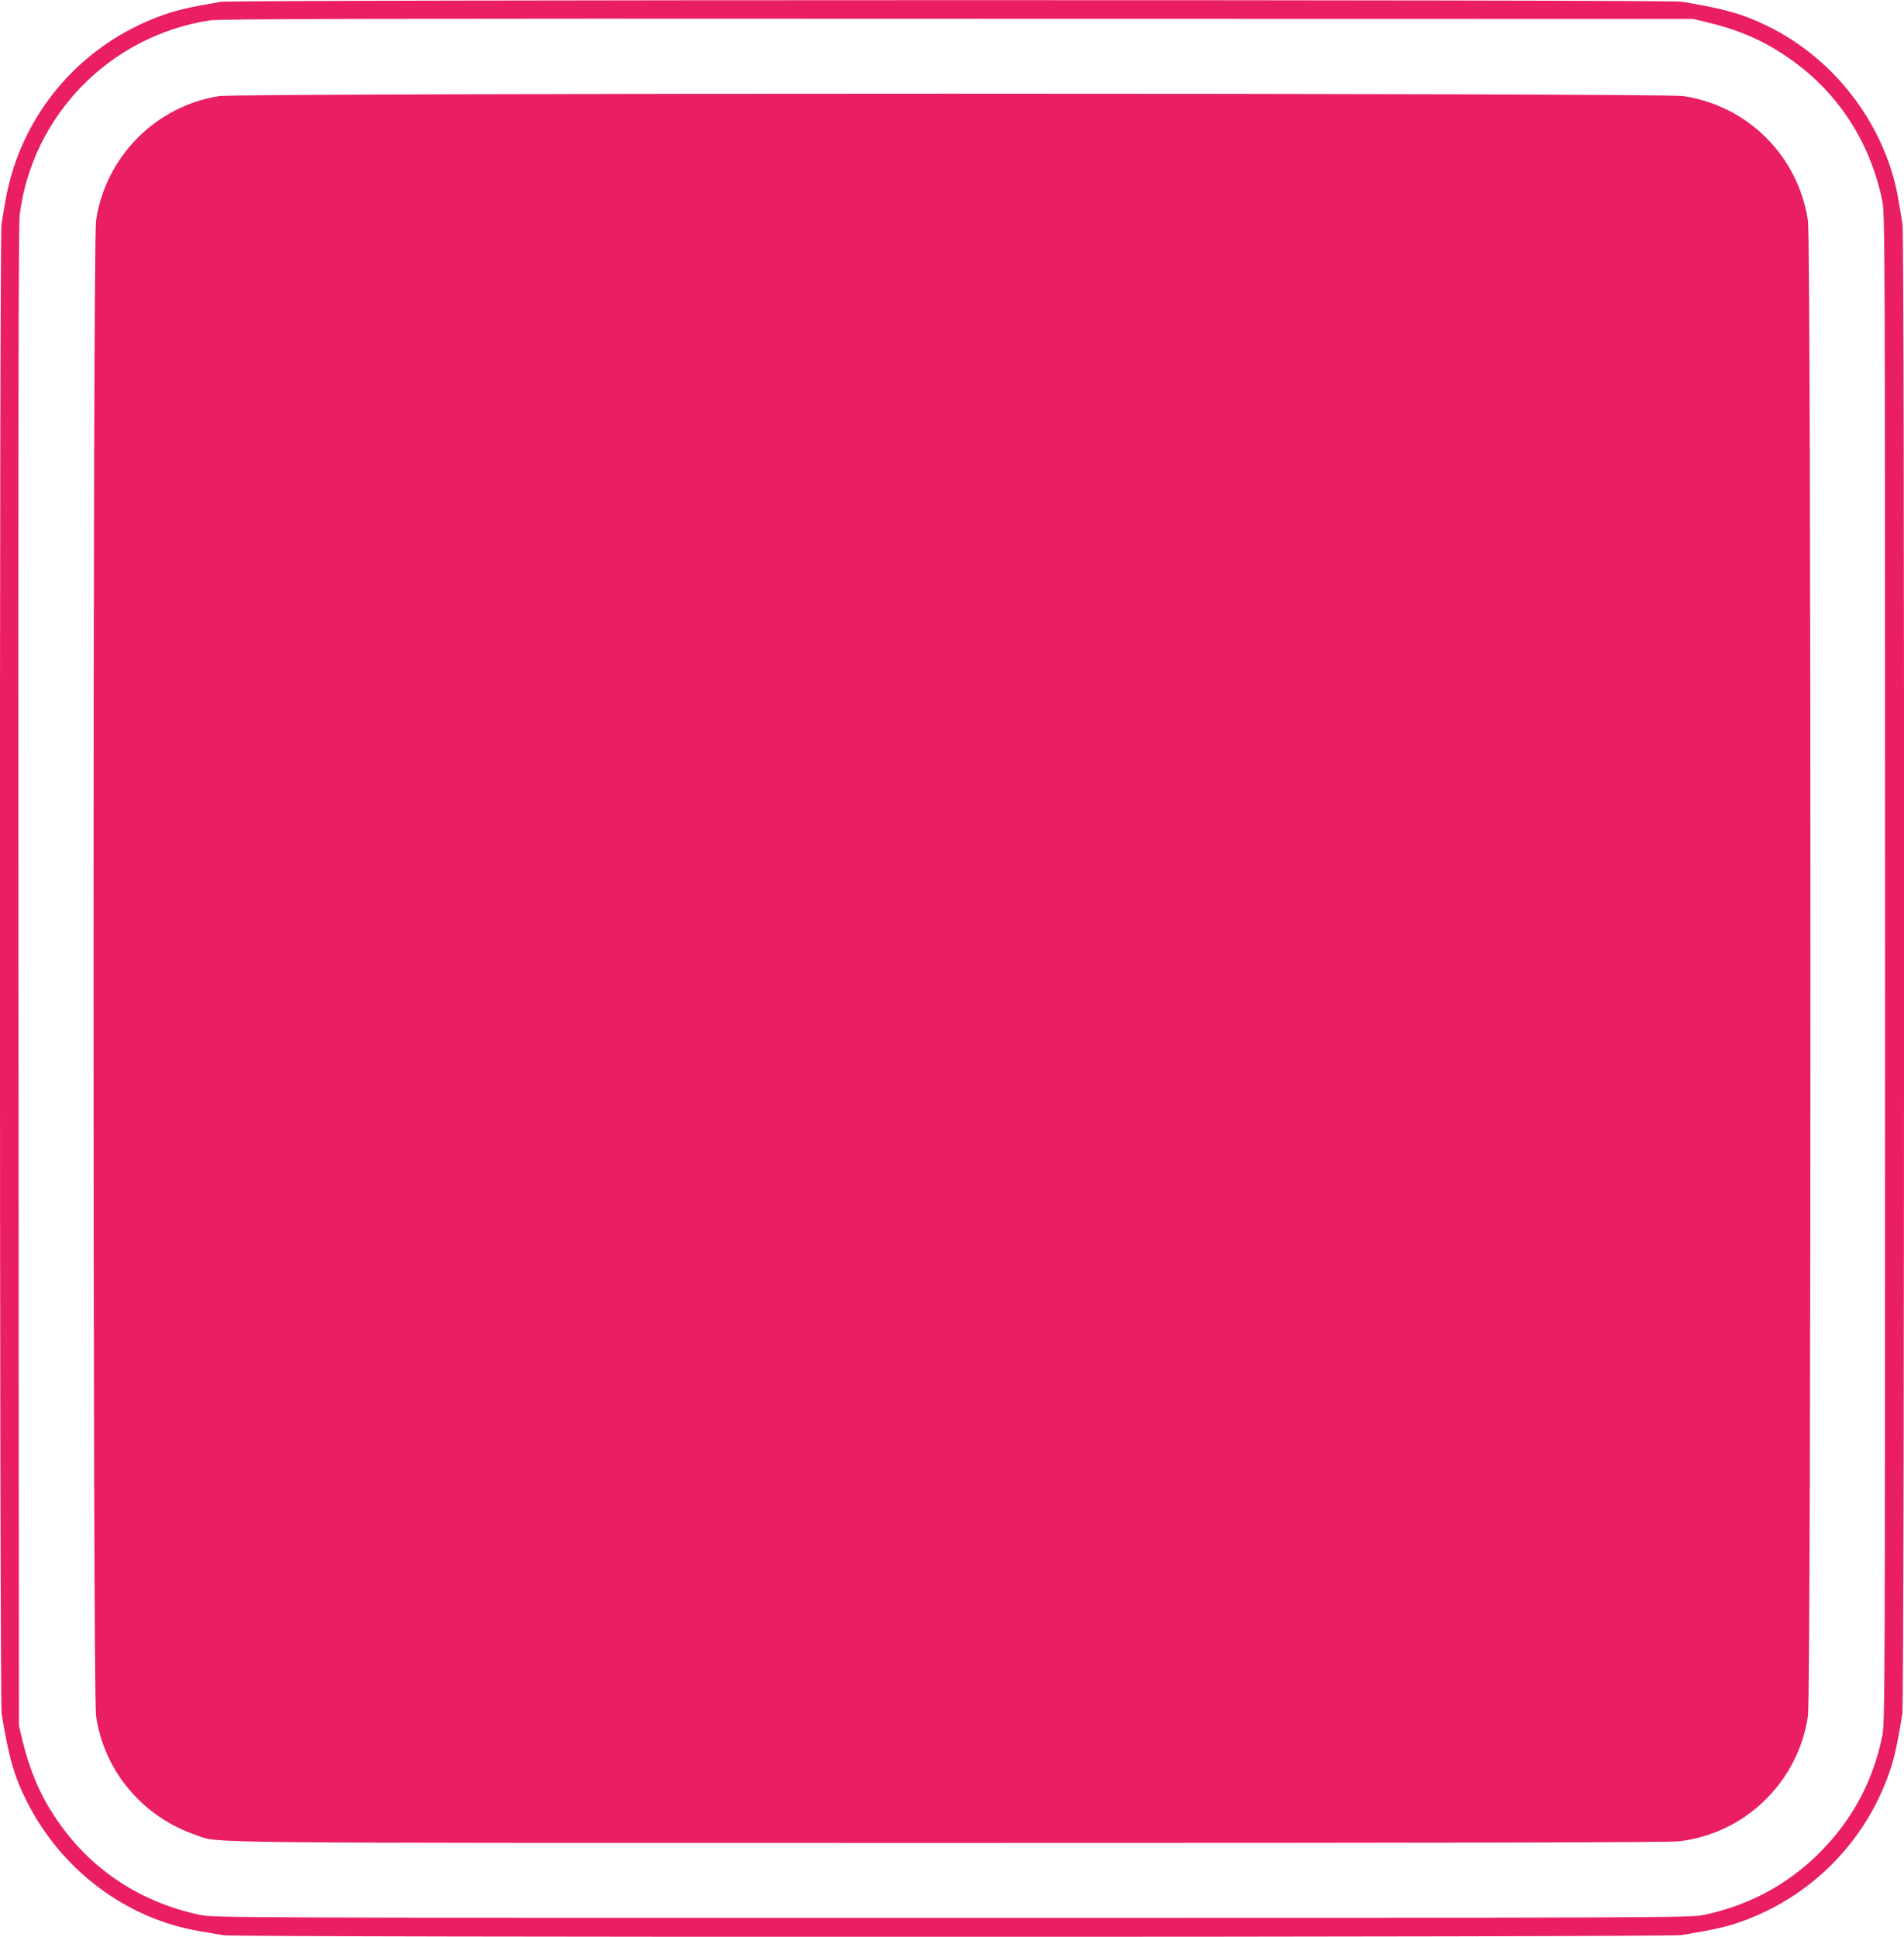
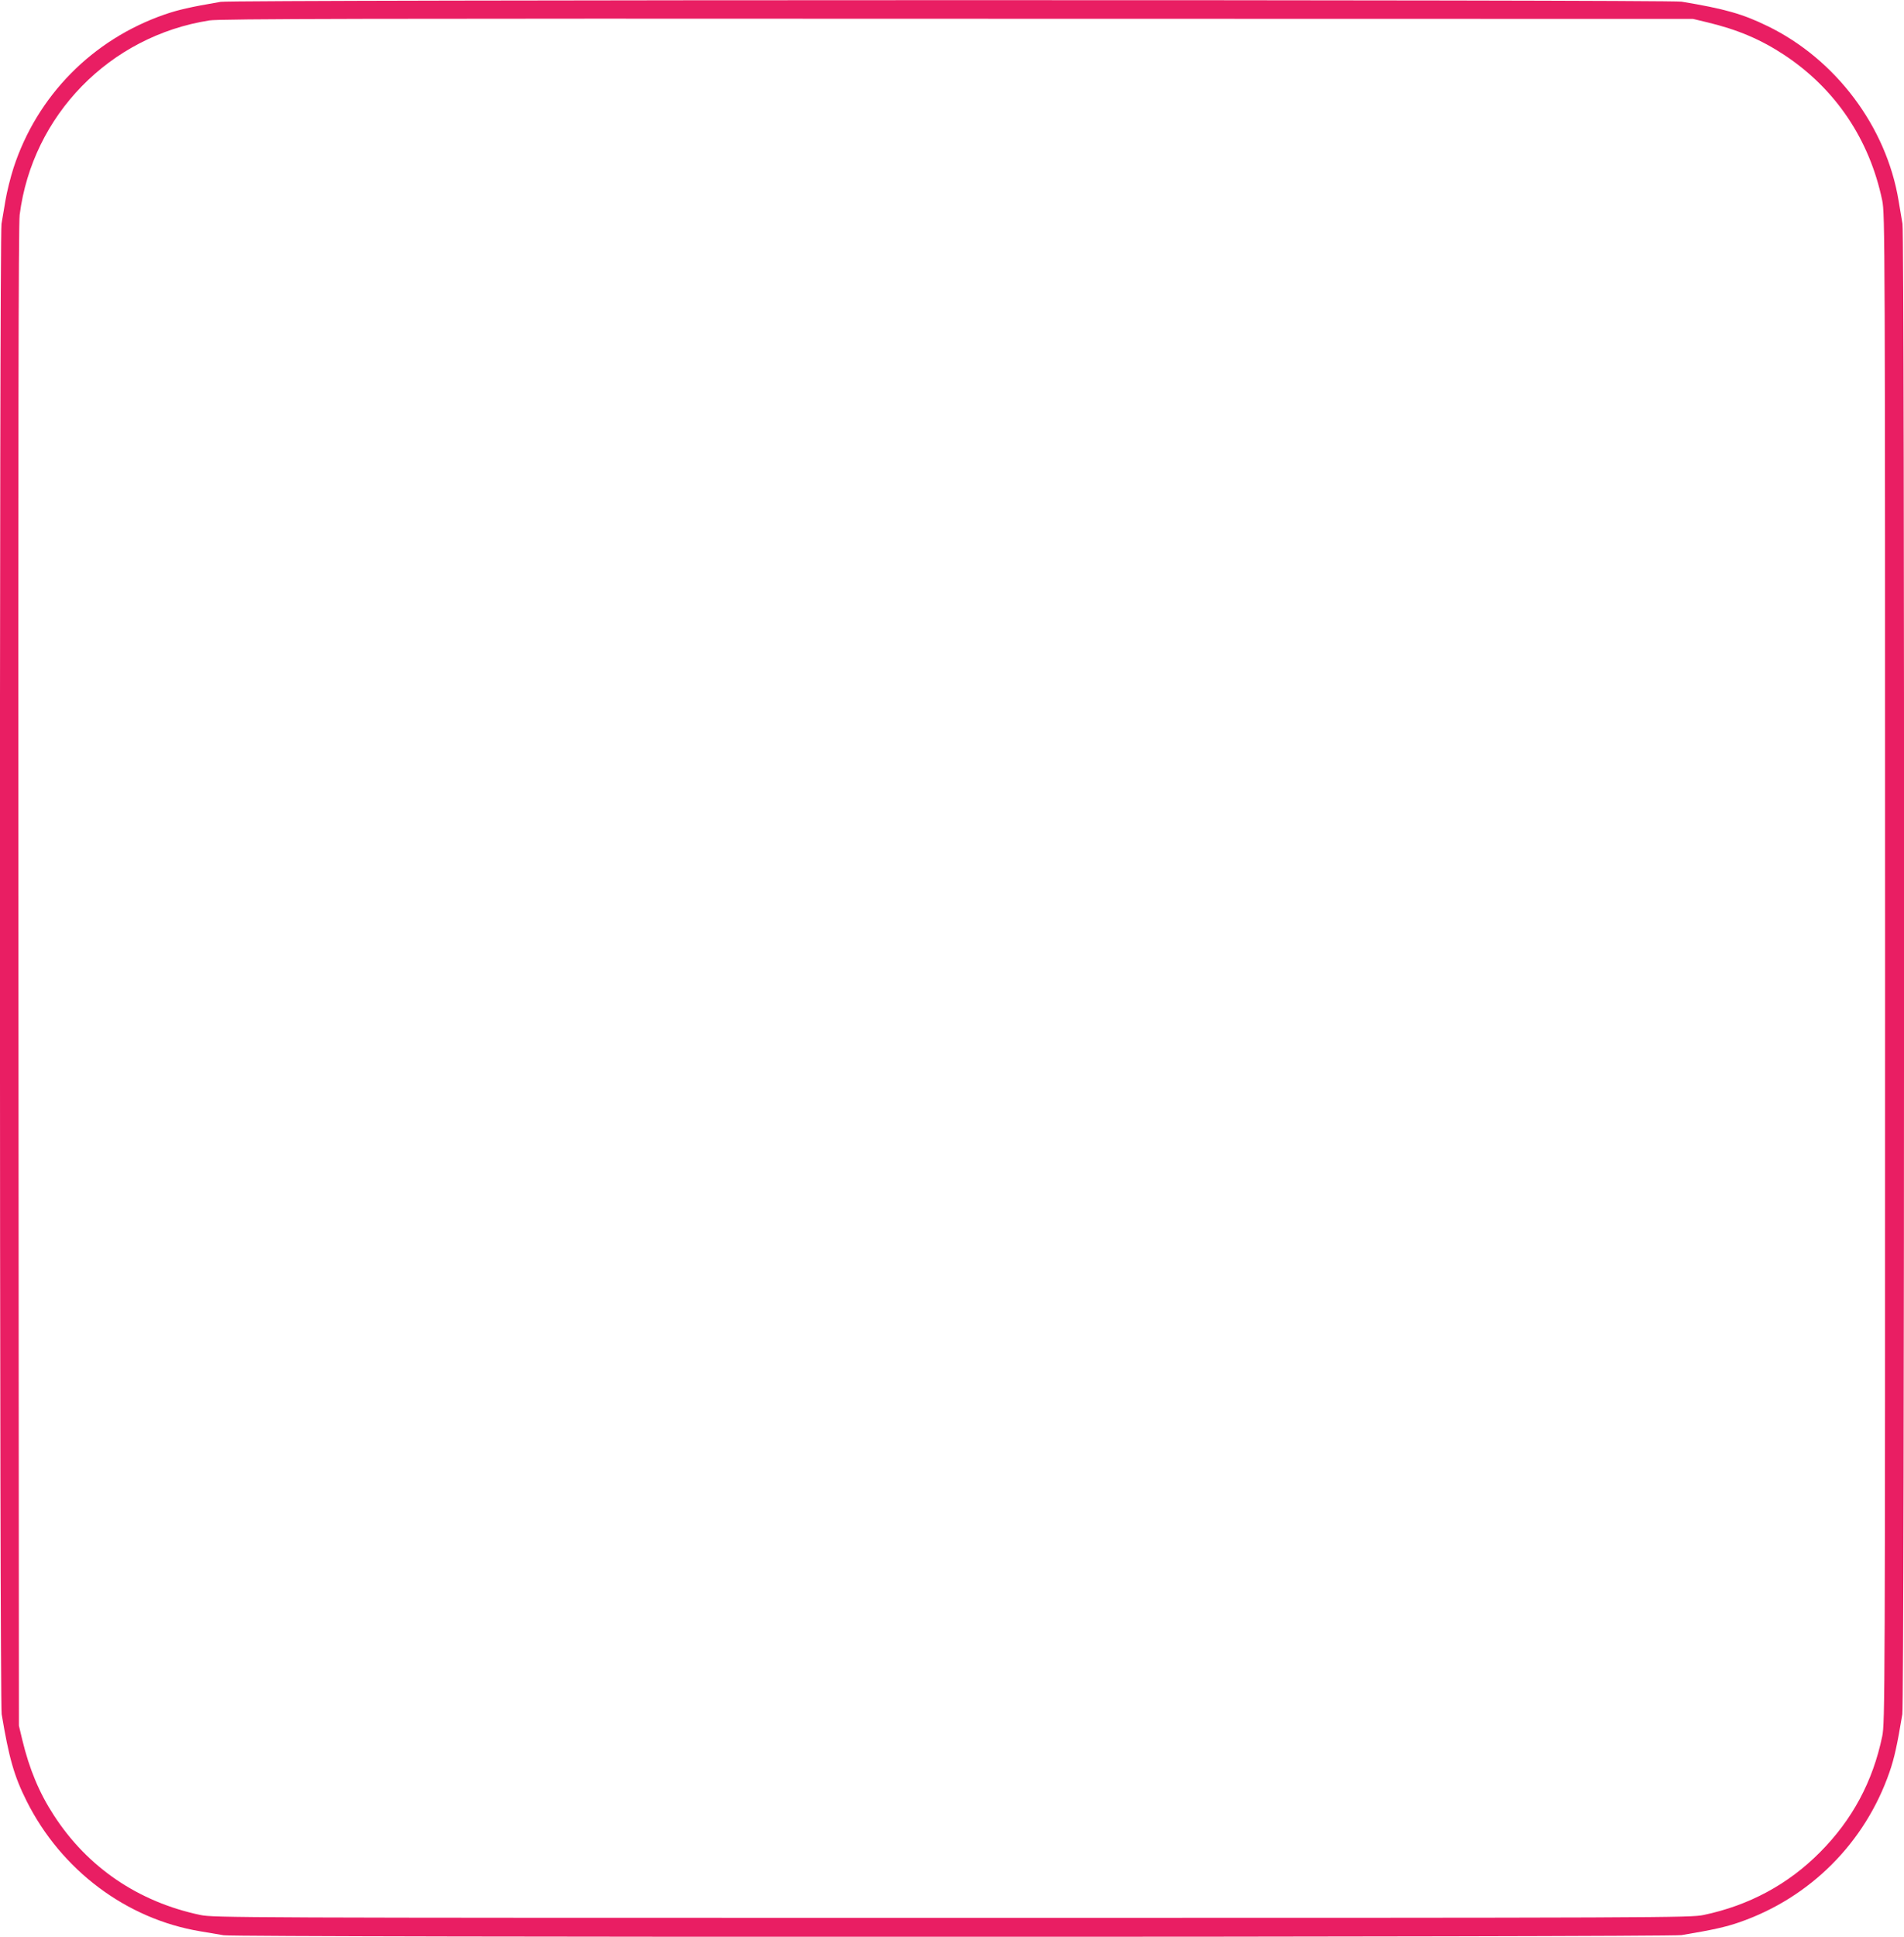
<svg xmlns="http://www.w3.org/2000/svg" version="1.0" width="1259pt" height="1280pt" viewBox="0 0 1259 1280" preserveAspectRatio="xMidYMid meet">
  <g transform="translate(0,1280) scale(0.1,-0.1)" fill="#e91e63" stroke="none">
    <path d="M1460 12788 c-205 -35 -282 -53 -372 -84 -476 -165 -842 -536 -998 -1012 -21 -65 -45 -162 -54 -217 -9 -55 -21 -124 -26 -154 -15 -81 -13 -9763 1 -9850 48 -289 83 -411 165 -574 229 -457 660 -780 1149 -861 55 -9 124 -21 154 -26 81 -15 9553 -13 9640 1 204 34 291 53 383 85 467 162 830 525 992 992 32 92 51 179 85 383 14 87 16 9769 1 9850 -5 30 -17 99 -26 154 -81 488 -415 933 -865 1152 -165 81 -286 115 -570 162 -86 14 -9576 13 -9659 -1z m9827 -135 c201 -48 355 -113 511 -216 338 -223 564 -558 648 -962 18 -87 19 -230 19 -5075 0 -4845 -1 -4988 -19 -5075 -62 -299 -198 -552 -411 -766 -211 -213 -470 -352 -770 -415 -87 -18 -228 -19 -4970 -19 -4742 0 -4883 1 -4970 19 -409 86 -746 314 -969 659 -97 149 -162 305 -209 500 l-22 92 -3 4950 c-2 3509 0 4975 8 5035 84 658 595 1182 1255 1285 64 11 1074 13 4945 11 l4865 -1 92 -22z" />
-     <path d="M1449 12165 c-419 -66 -751 -400 -814 -823 -22 -146 -22 -9738 0 -9883 55 -367 307 -666 664 -788 157 -54 -124 -51 4986 -51 3375 0 4756 3 4820 11 437 53 785 392 850 828 22 145 22 9737 0 9882 -64 427 -397 760 -824 824 -138 21 -9548 21 -9682 0z" />
  </g>
</svg>